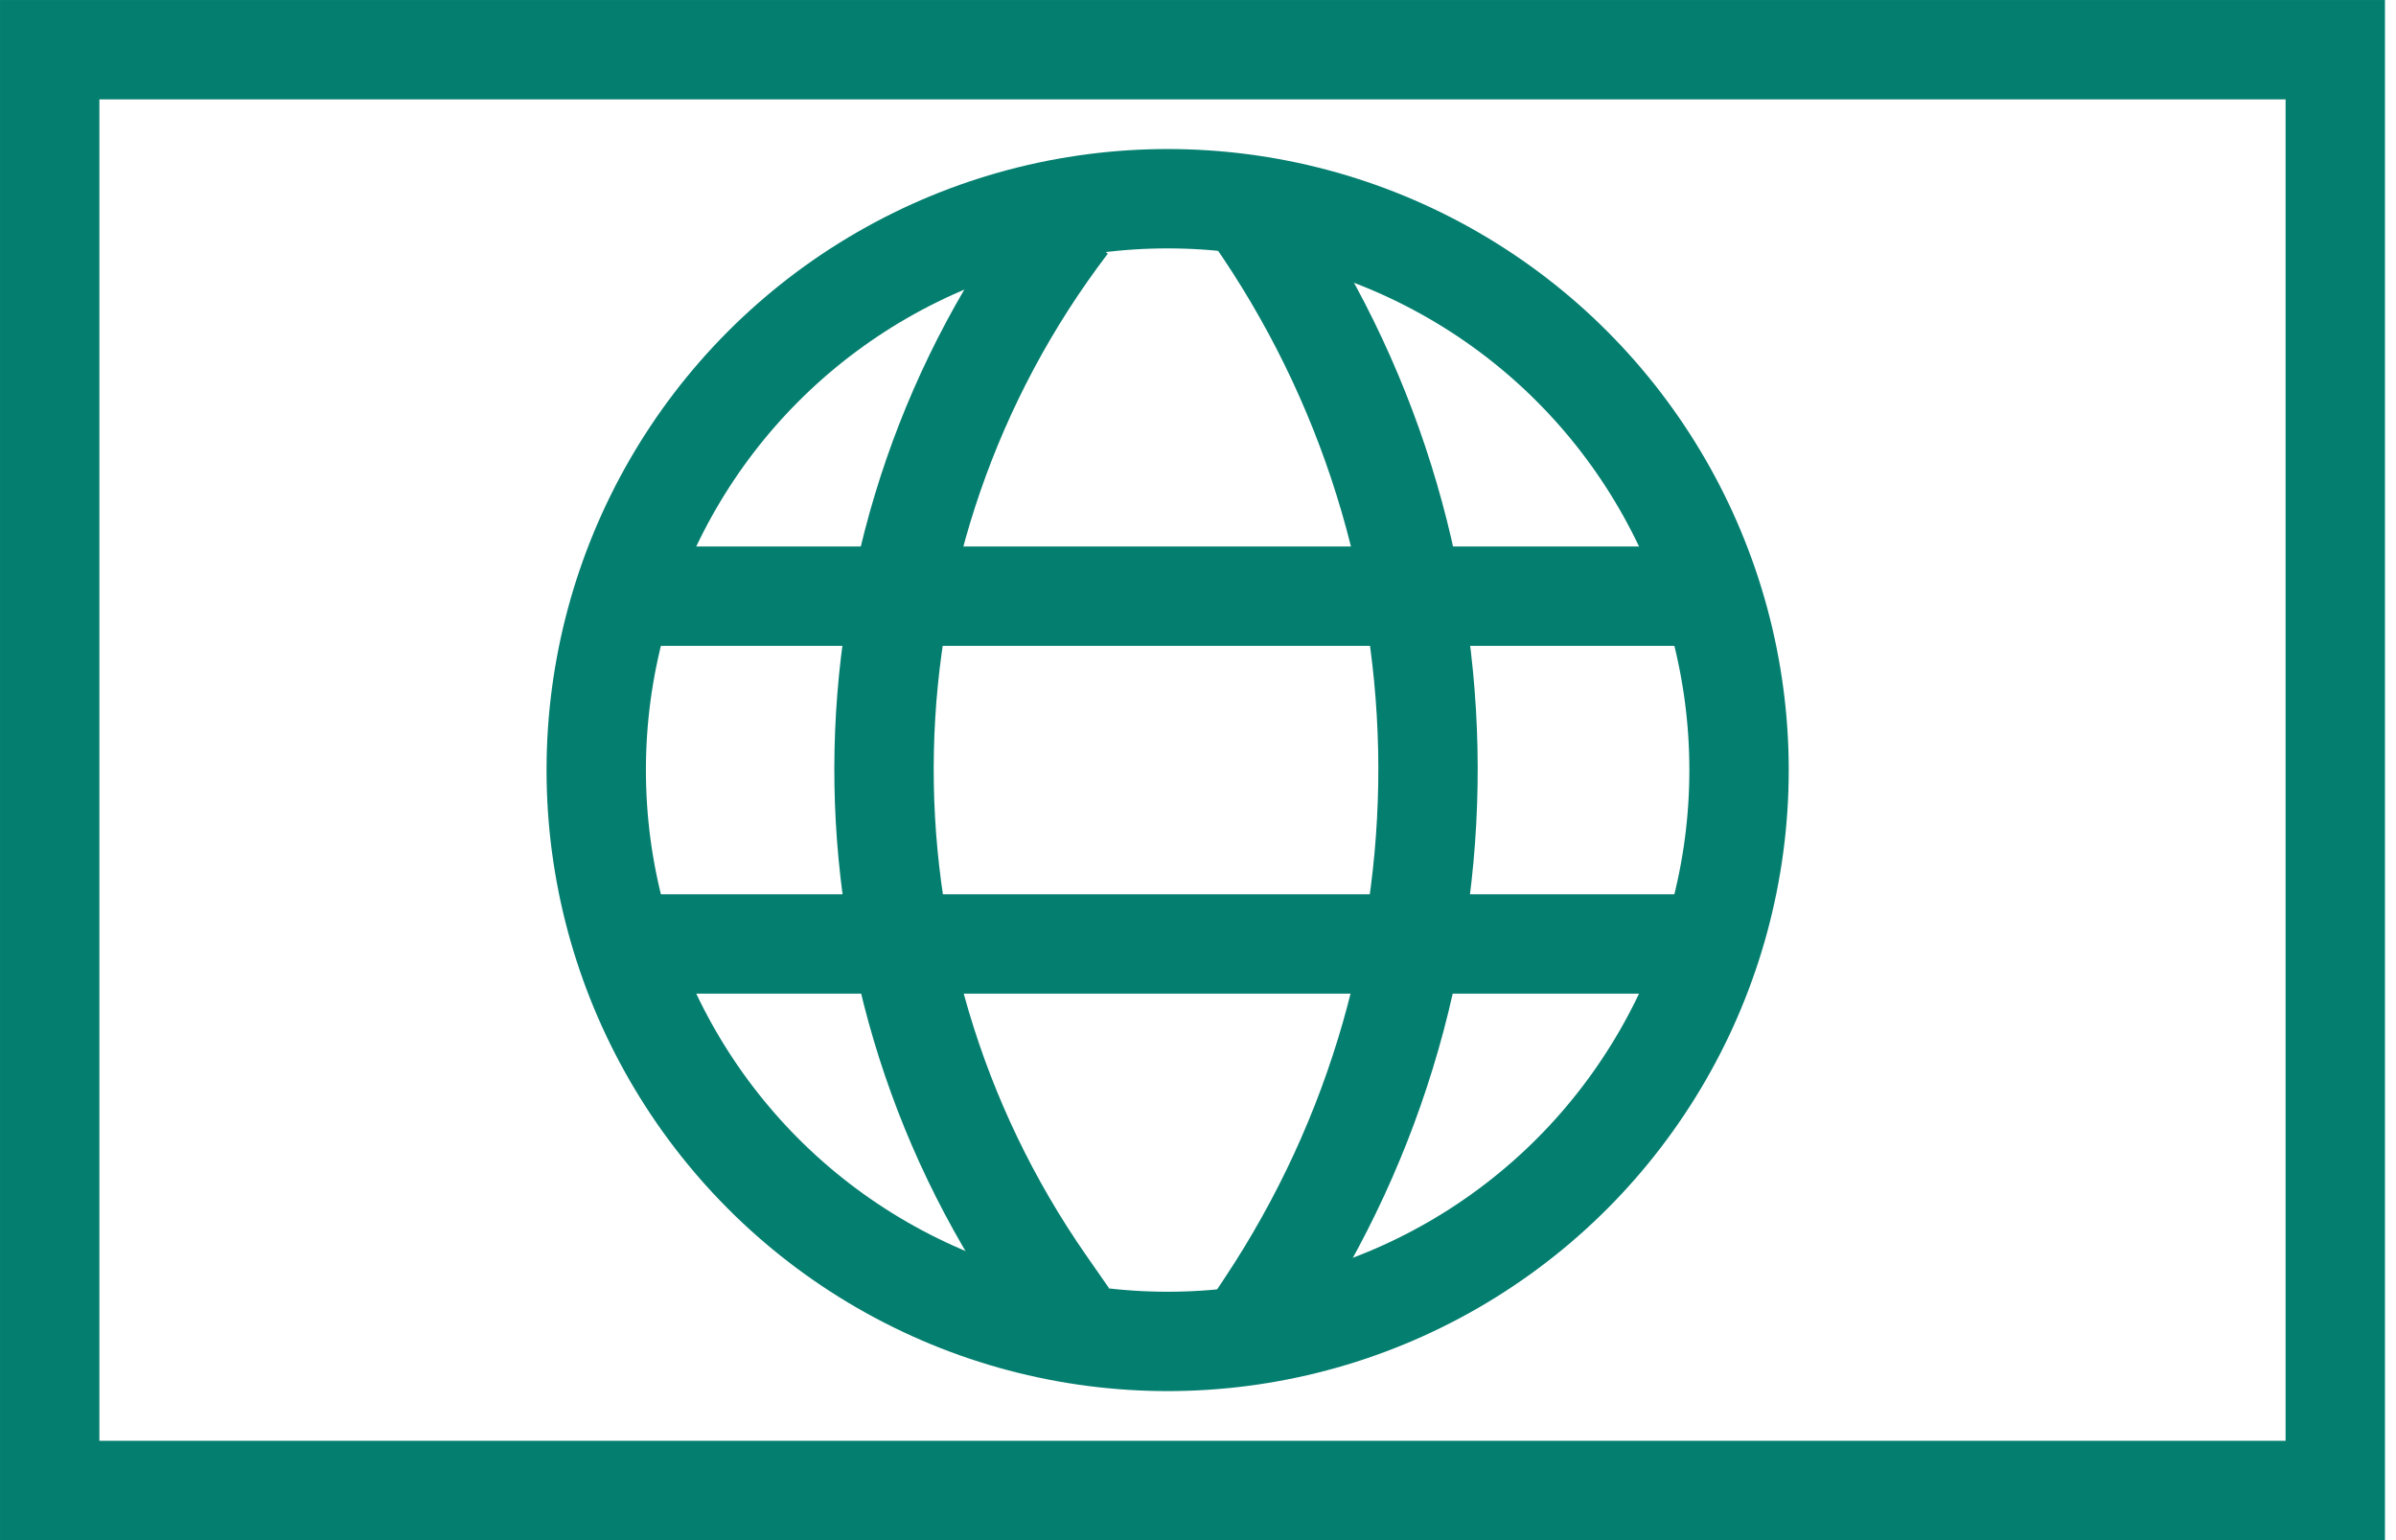
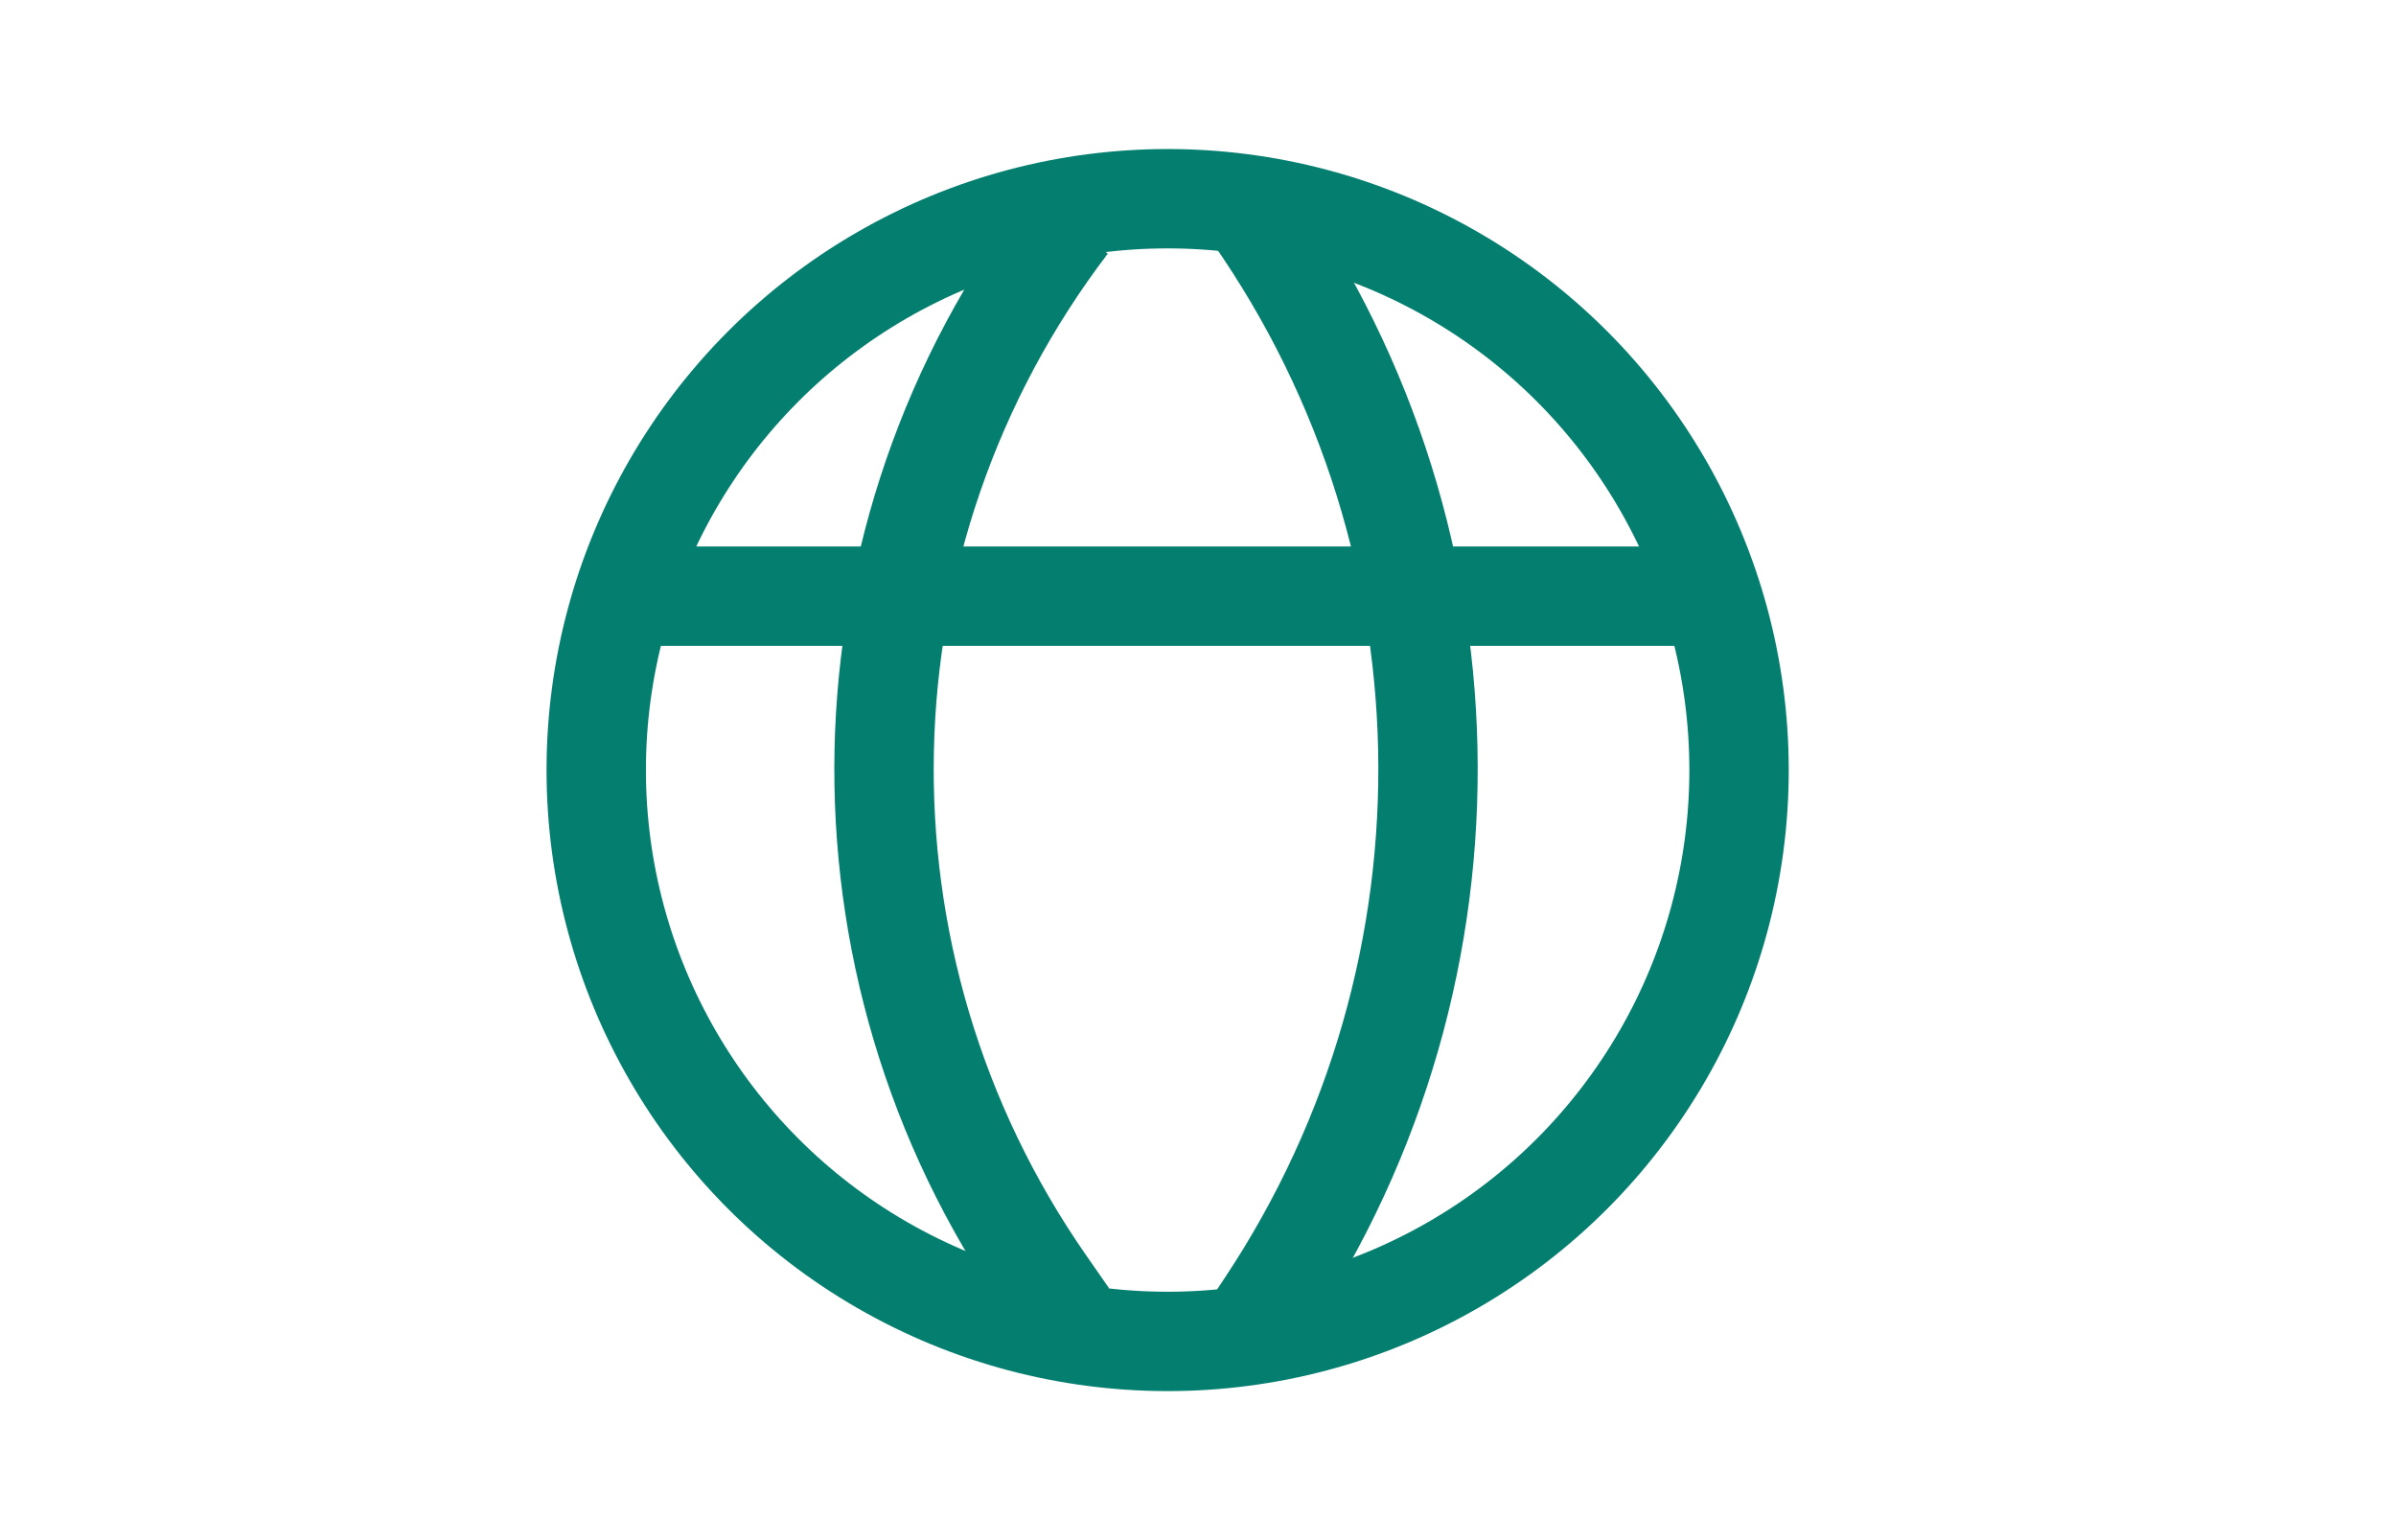
<svg xmlns="http://www.w3.org/2000/svg" width="70" height="45" viewBox="0 0 70 45" fill="none">
  <circle cx="34.113" cy="22.5" r="16.694" stroke="#047E6F" stroke-width="2.903" />
  <path d="M31.21 6.532V6.532C24.288 15.617 24.017 28.129 30.539 37.504L31.21 38.468" stroke="#047E6F" stroke-width="2.903" />
  <path d="M36.29 5.806V5.806C43.269 15.382 43.544 28.292 36.98 38.157L36.29 39.194" stroke="#047E6F" stroke-width="2.903" />
  <path d="M18.145 17.419H50.081" stroke="#047E6F" stroke-width="2.903" />
-   <path d="M18.145 27.581H50.081" stroke="#047E6F" stroke-width="2.903" />
-   <rect x="1.452" y="1.452" width="66.774" height="42.097" stroke="#047E6F" stroke-width="2.903" />
</svg>